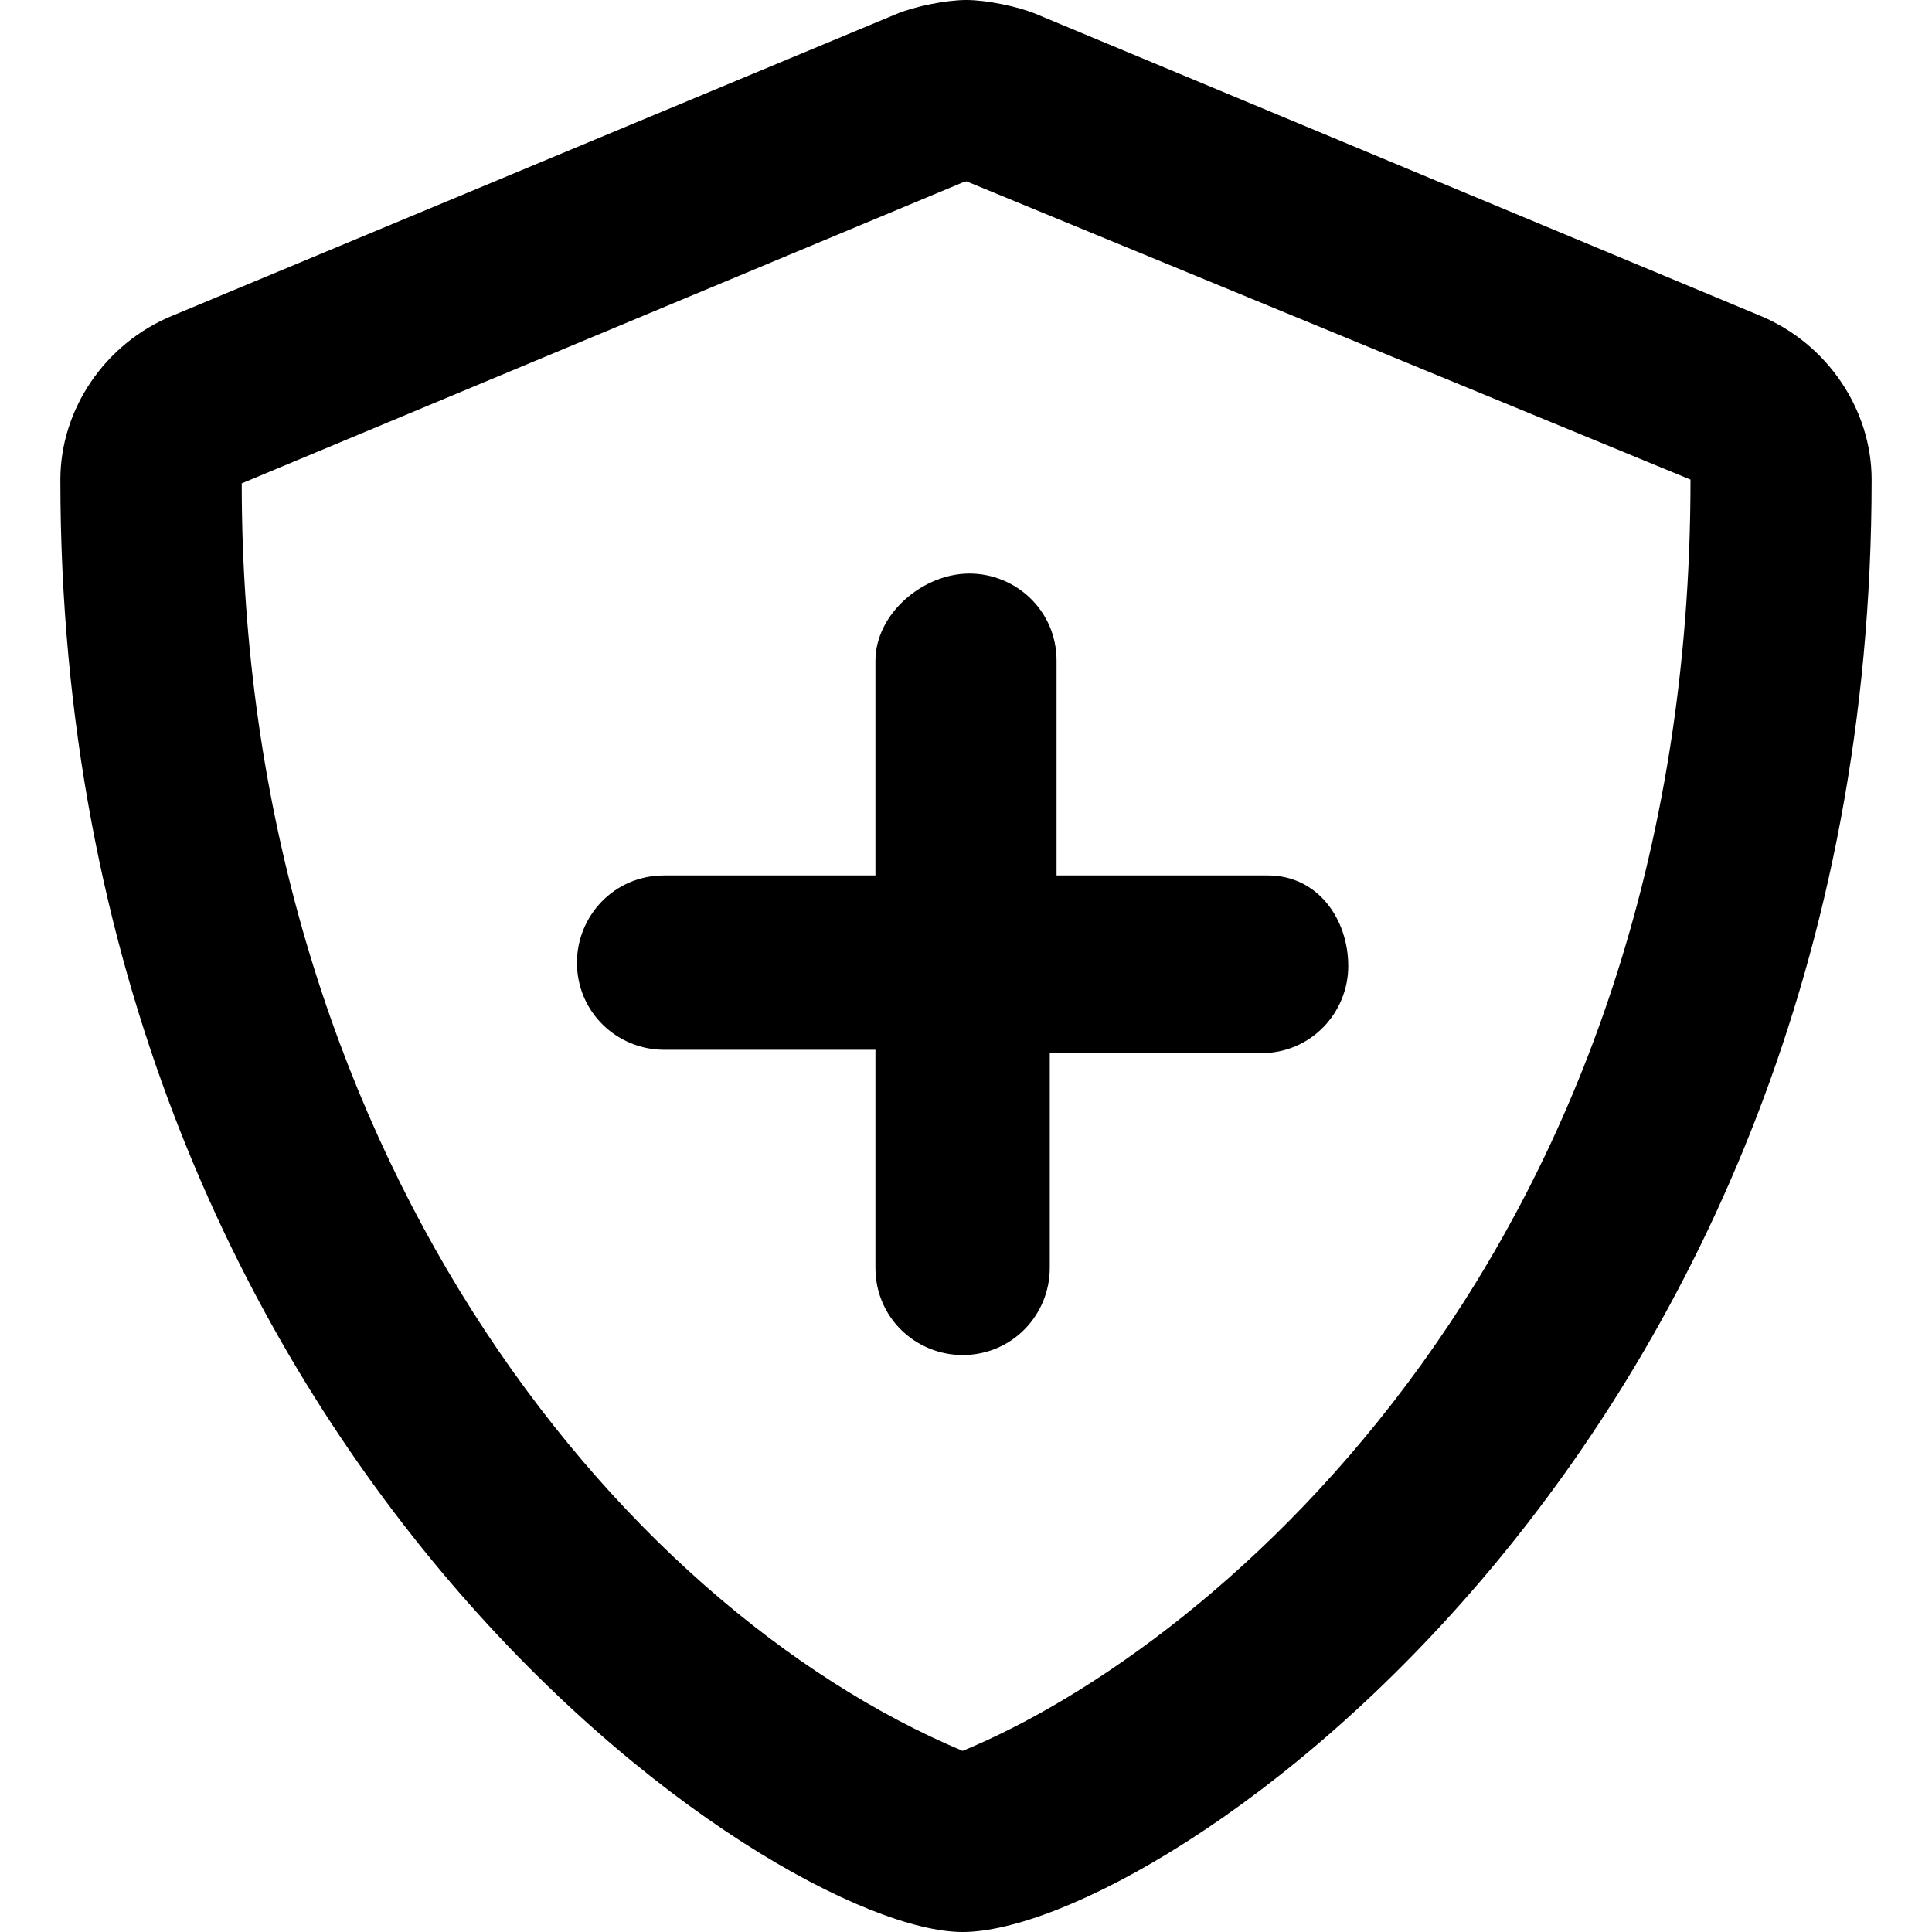
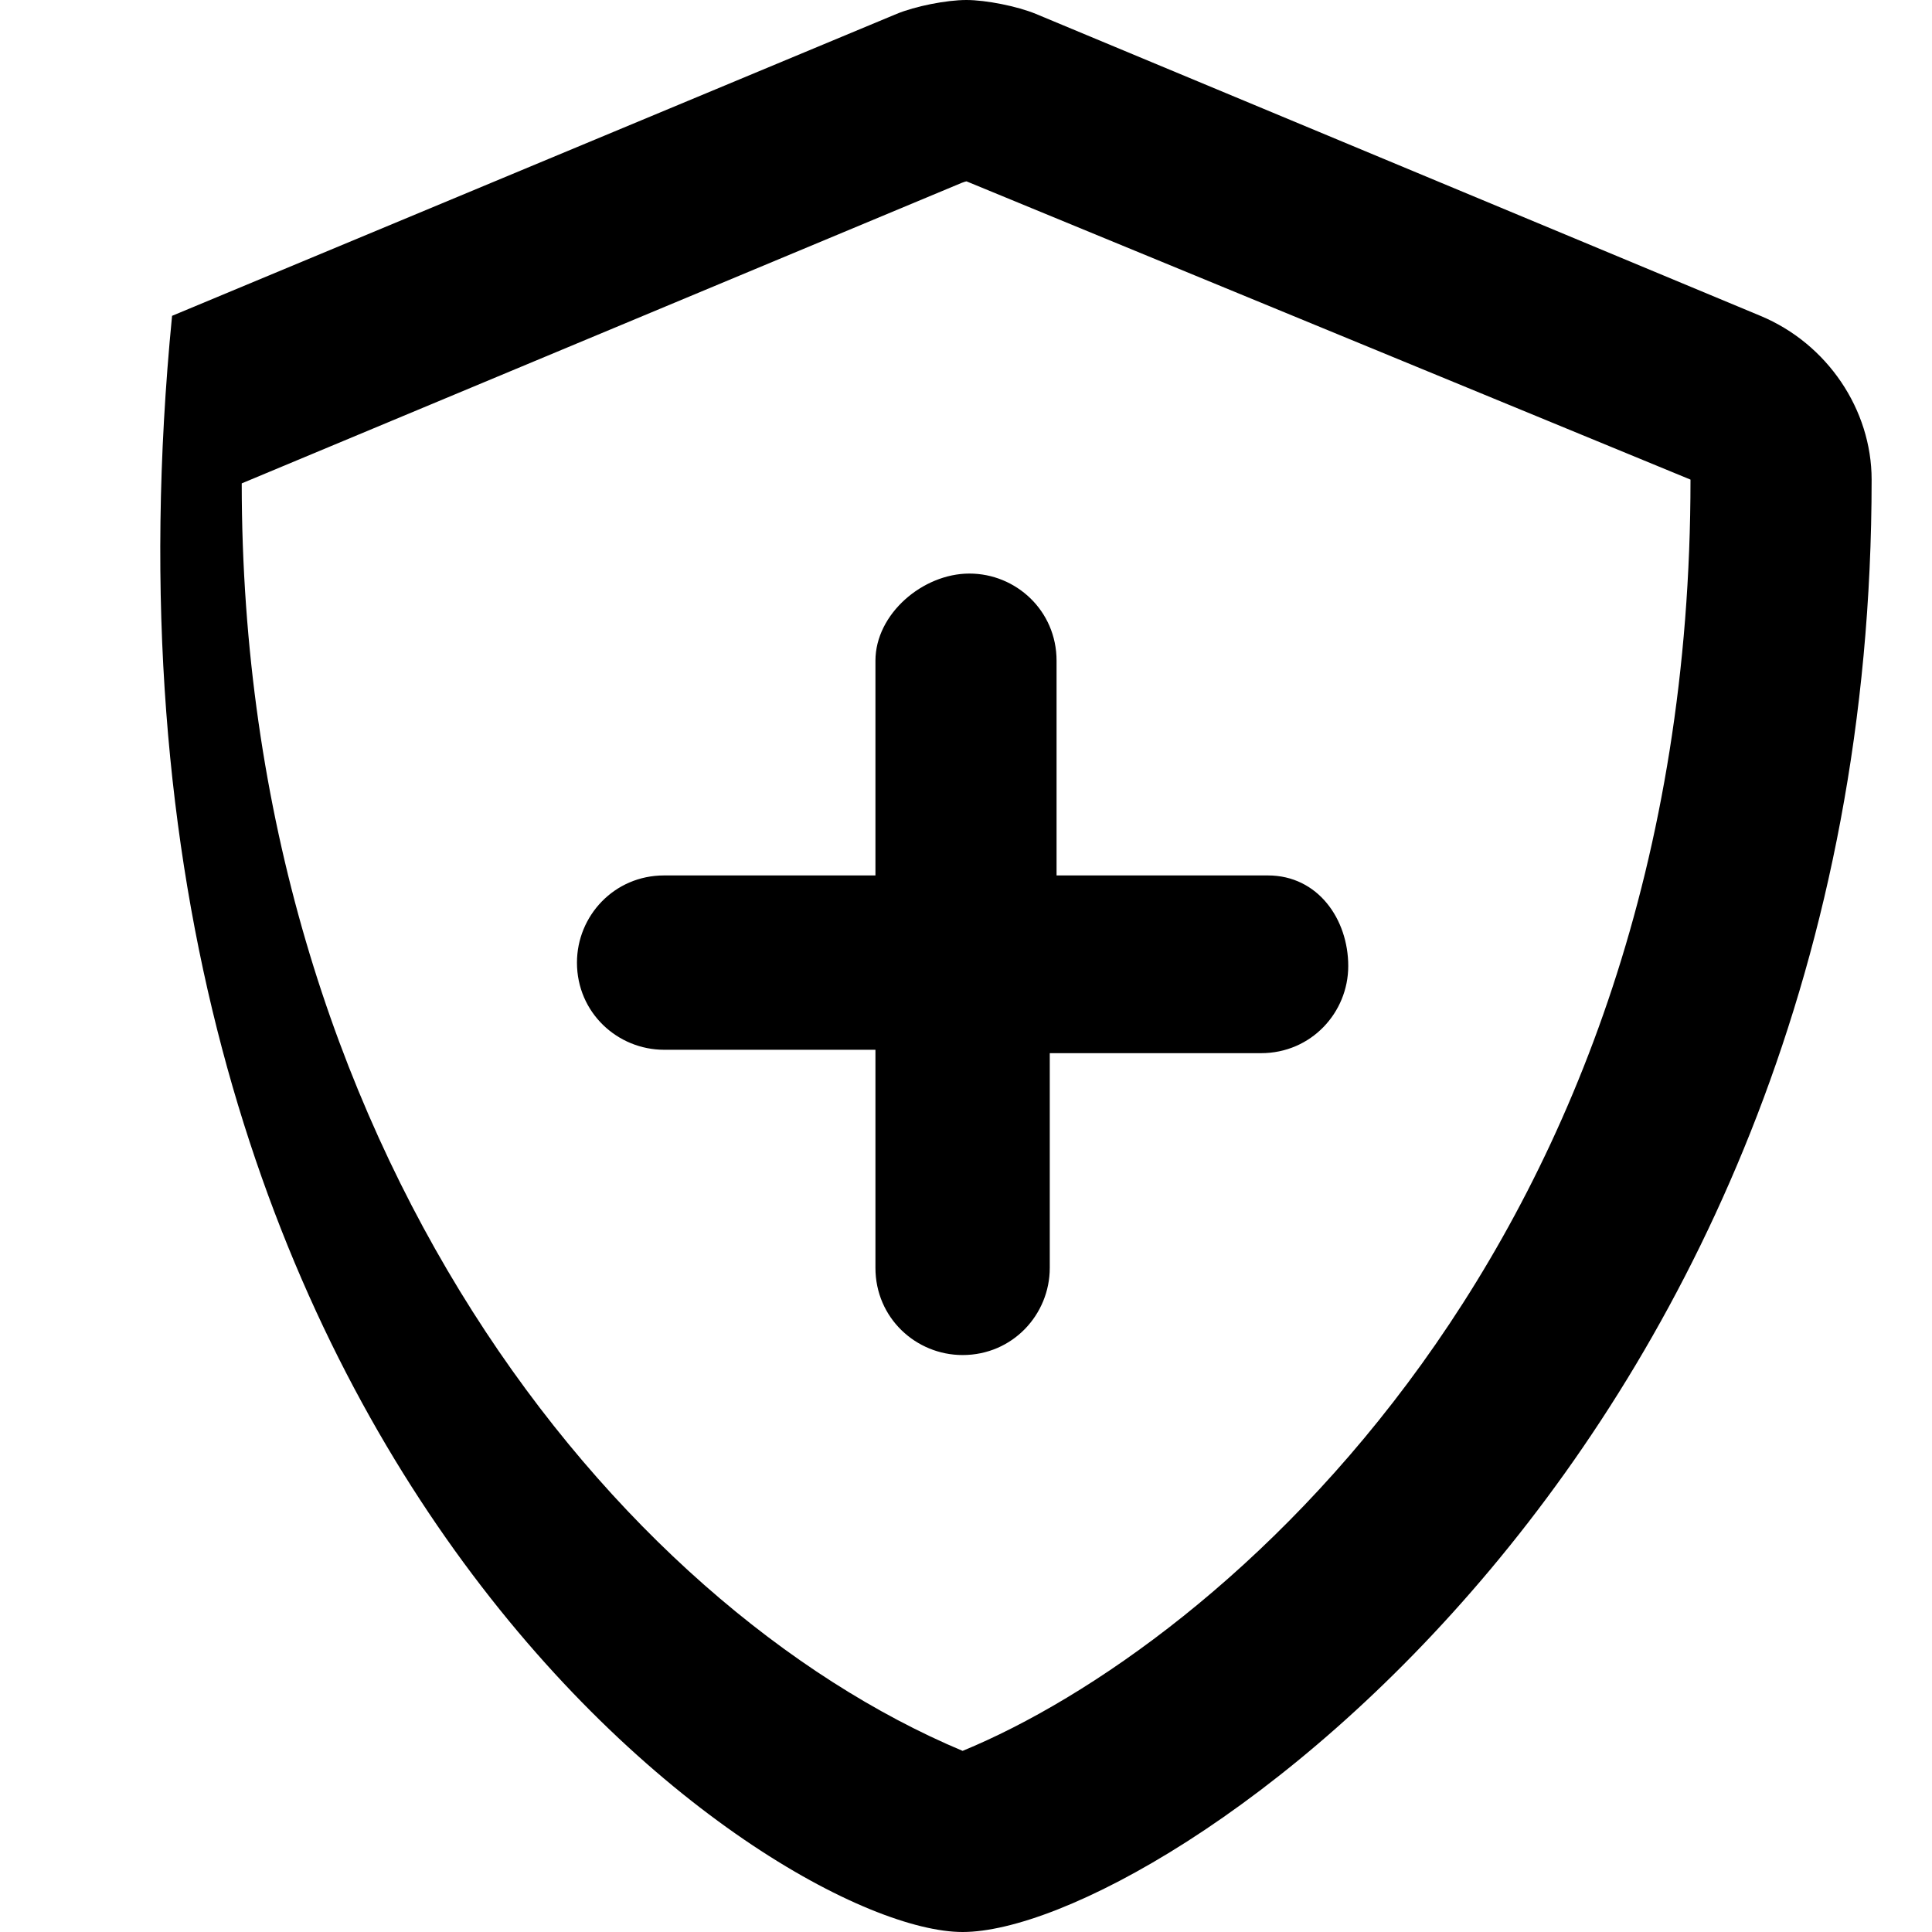
<svg xmlns="http://www.w3.org/2000/svg" viewBox="0 0 512 512">
-   <path d="M466.5 83.69l-192-80.01C269.6 1.656 261.3 0 256.1 0C250.8 0 242.5 1.656 237.6 3.688l-192 80.01C27.69 91.08 16 108.6 16 127.1C16 385.2 205.2 512 255.1 512C307.1 512 496 383.8 496 127.1C496 108.6 484.3 91.08 466.5 83.69zM256.1 48.03C256.1 48.02 256.2 48.03 256.1 48.03L256.1 48.03zM255.1 464C163.5 425.5 64.06 303.9 64.06 128.1c0-.05 0 .05 0 0l190.8-79.64c.332-.102 .742-.302 1.275-.4L448 127.1C448 330.5 322.4 436.3 255.1 464zM232 175.1V232H176c-13.26 0-23.1 10.74-23.1 23.1c0 13.25 10.73 23.1 23.1 23.1h56V336c0 13.26 10.73 23.1 23.1 23.1c13.26 0 23.1-10.74 23.1-23.1V279.1h56c13.26 0 23.1-10.74 23.1-23.1S349.3 232 336 232H280V175.1c0-13.26-10.74-23.1-23.1-23.1S232 162.7 232 175.1z" />
+   <path d="M466.5 83.69l-192-80.01C269.6 1.656 261.3 0 256.1 0C250.8 0 242.5 1.656 237.6 3.688l-192 80.01C16 385.2 205.2 512 255.1 512C307.1 512 496 383.8 496 127.1C496 108.6 484.3 91.08 466.5 83.69zM256.1 48.03C256.1 48.02 256.2 48.03 256.1 48.03L256.1 48.03zM255.1 464C163.5 425.5 64.06 303.9 64.06 128.1c0-.05 0 .05 0 0l190.8-79.64c.332-.102 .742-.302 1.275-.4L448 127.1C448 330.5 322.4 436.3 255.1 464zM232 175.1V232H176c-13.26 0-23.1 10.74-23.1 23.1c0 13.25 10.73 23.1 23.1 23.1h56V336c0 13.26 10.73 23.1 23.1 23.1c13.26 0 23.1-10.74 23.1-23.1V279.1h56c13.26 0 23.1-10.74 23.1-23.1S349.3 232 336 232H280V175.1c0-13.26-10.74-23.1-23.1-23.1S232 162.7 232 175.1z" />
</svg>